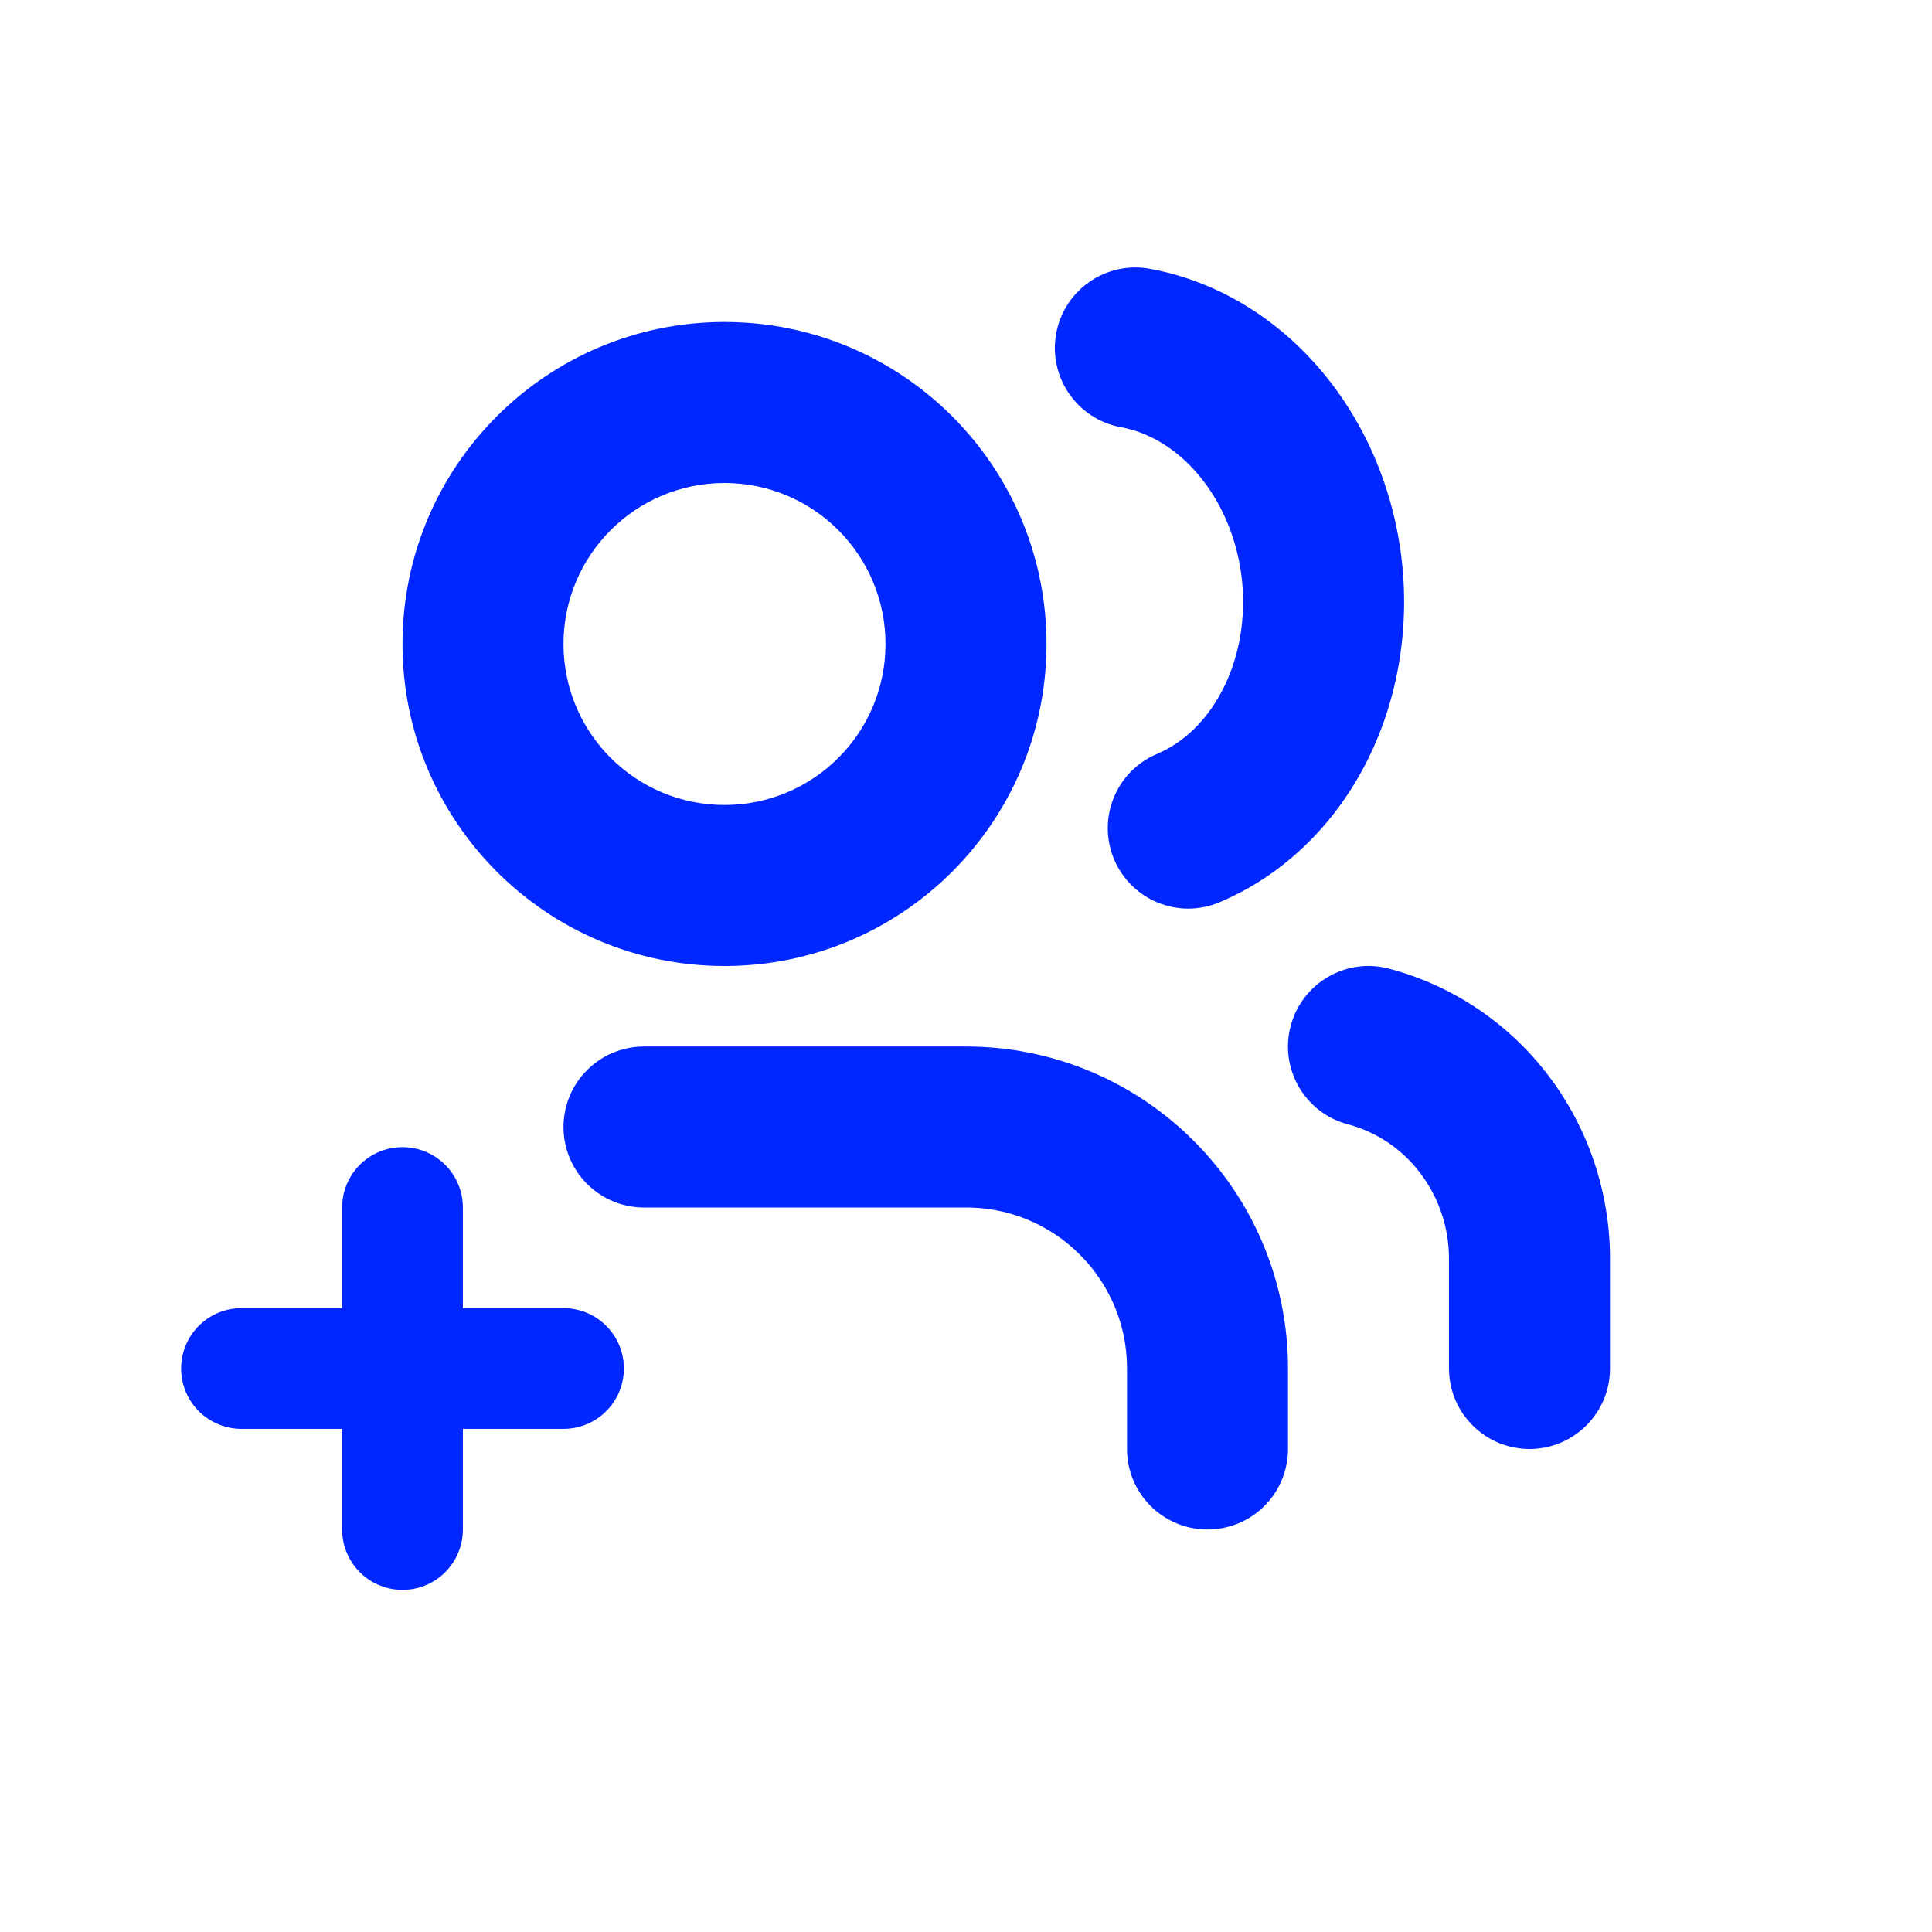
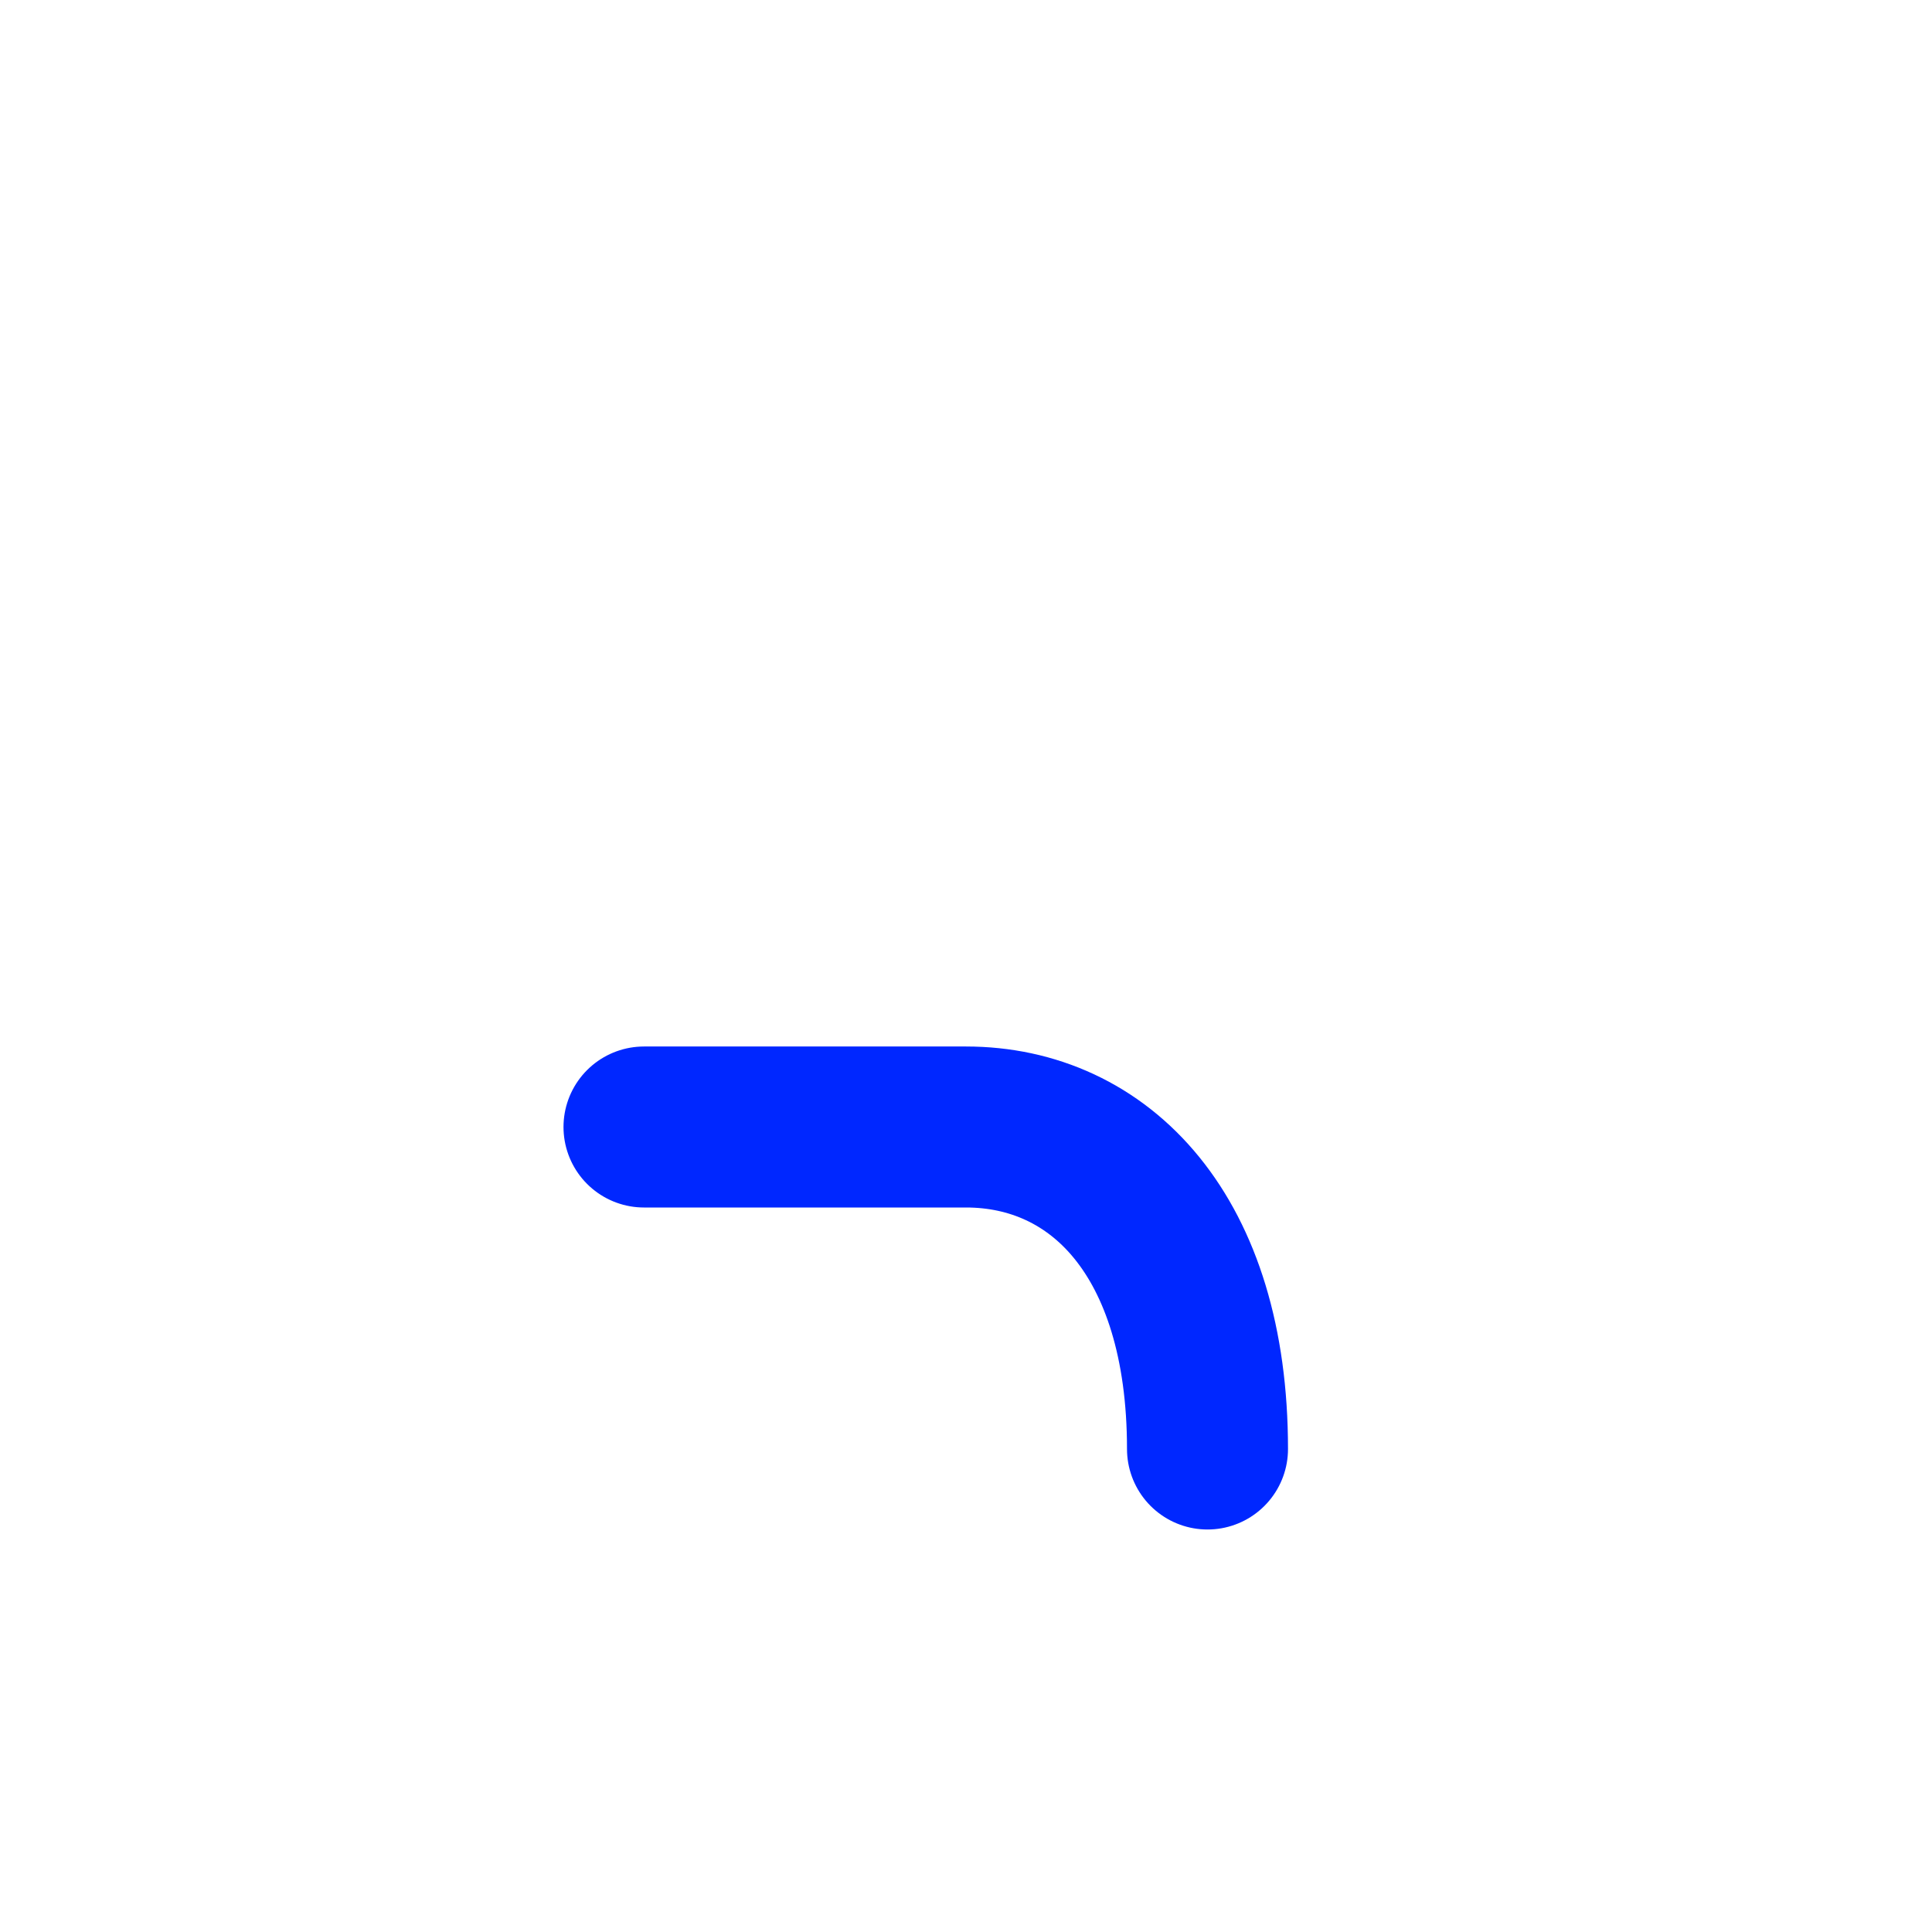
<svg xmlns="http://www.w3.org/2000/svg" width="24" height="24" viewBox="0 0 24 24" fill="none">
-   <path fill-rule="evenodd" clip-rule="evenodd" d="M13.12 4.144C13.219 3.601 13.739 3.24 14.283 3.339C15.122 3.492 15.869 3.956 16.423 4.617C16.977 5.277 17.319 6.107 17.415 6.976C17.51 7.845 17.357 8.73 16.961 9.495C16.564 10.261 15.936 10.876 15.15 11.208C14.641 11.423 14.055 11.185 13.84 10.676C13.625 10.167 13.864 9.58 14.372 9.366C14.687 9.233 14.982 8.967 15.185 8.574C15.39 8.179 15.481 7.694 15.427 7.195C15.372 6.697 15.177 6.243 14.891 5.902C14.606 5.563 14.261 5.368 13.925 5.307C13.382 5.208 13.021 4.687 13.12 4.144Z" fill="#0027FF" />
-   <path fill-rule="evenodd" clip-rule="evenodd" d="M9 6C7.895 6 7 6.896 7 8C7 9.105 7.895 10 9 10C10.105 10 11 9.105 11 8C11 6.896 10.105 6 9 6ZM5 8C5 5.791 6.791 4 9 4C11.209 4 13 5.791 13 8C13 10.209 11.209 12 9 12C6.791 12 5 10.209 5 8Z" fill="#0027FF" />
-   <path fill-rule="evenodd" clip-rule="evenodd" d="M16.033 12.745C16.174 12.211 16.721 11.892 17.255 12.033C18.046 12.242 18.743 12.712 19.238 13.365C19.733 14.018 20 14.817 20 15.637V17C20 17.552 19.552 18 19 18C18.448 18 18 17.552 18 17V15.638C18 15.25 17.873 14.876 17.644 14.574C17.416 14.272 17.098 14.06 16.745 13.967C16.211 13.826 15.892 13.279 16.033 12.745Z" fill="#0027FF" />
-   <path d="M15 18V17C15 15.343 13.657 14 12 14H9H8" stroke="#0027FF" stroke-width="2" stroke-linecap="round" />
-   <path d="M5 15V19" stroke="#0027FF" stroke-width="1.5" stroke-linecap="round" />
-   <path d="M3 17C3.32 17 5.8 17 7 17" stroke="#0027FF" stroke-width="1.5" stroke-linecap="round" />
+   <path d="M15 18C15 15.343 13.657 14 12 14H9H8" stroke="#0027FF" stroke-width="2" stroke-linecap="round" />
</svg>